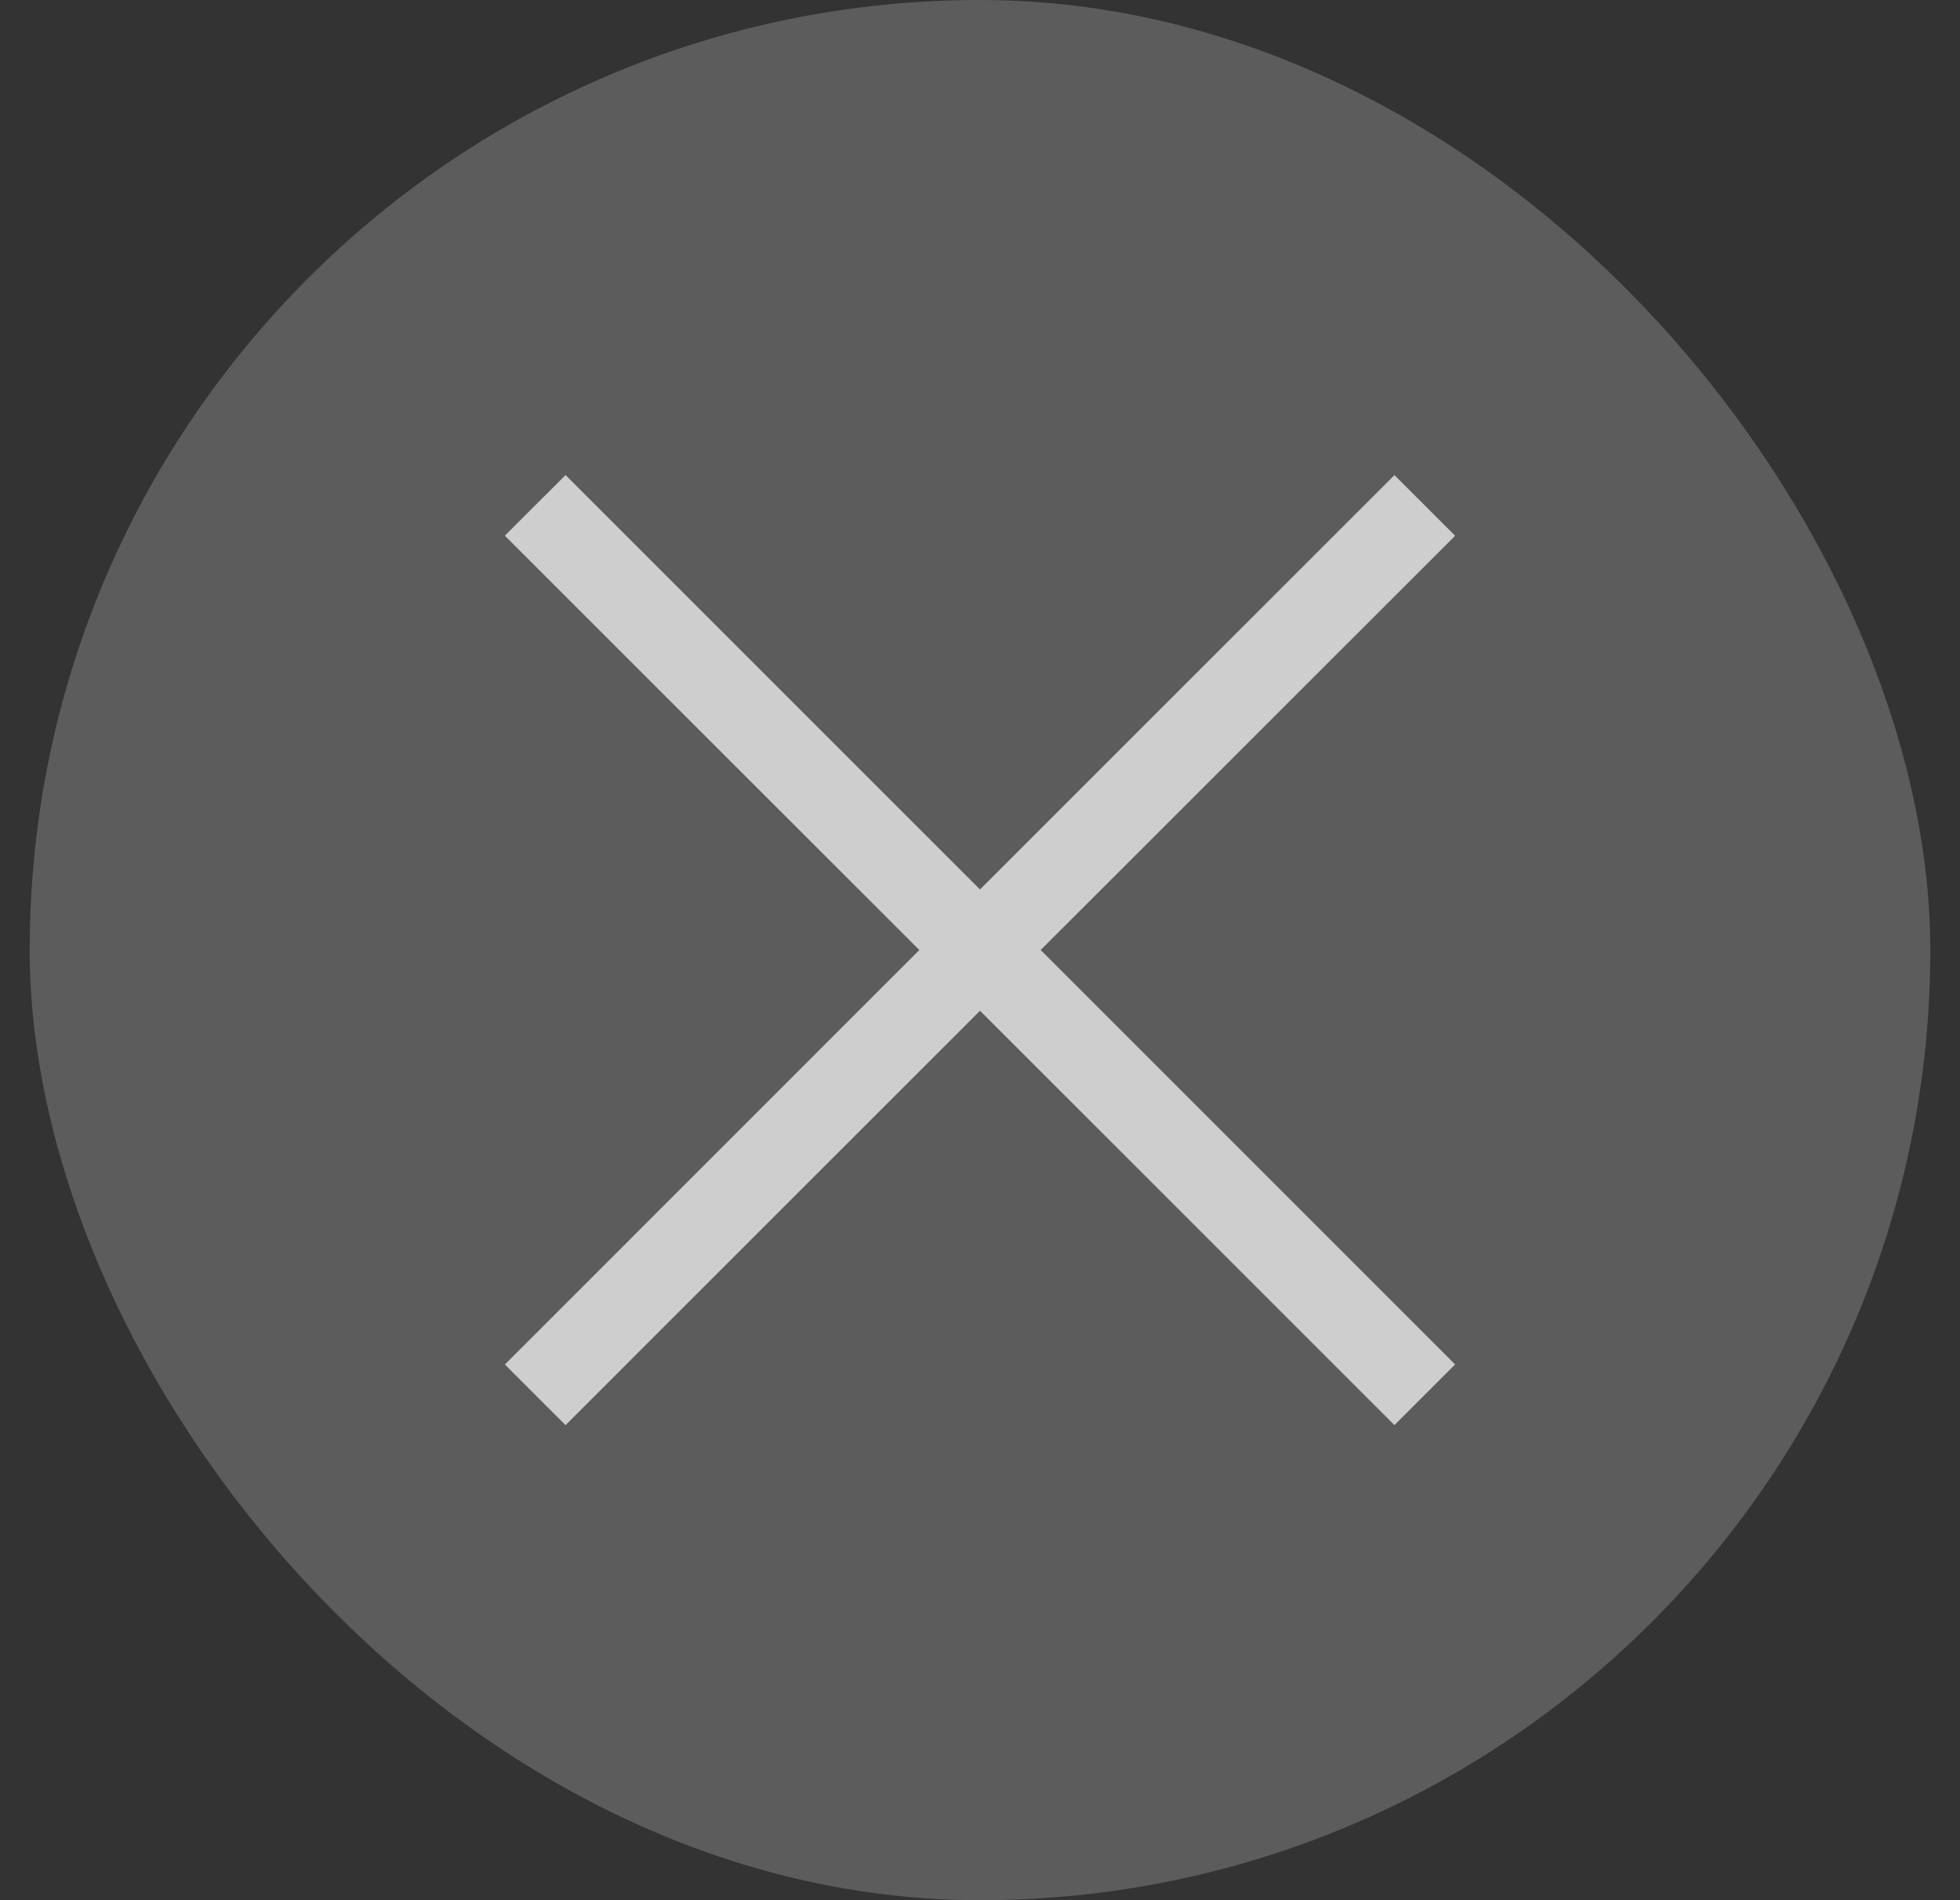
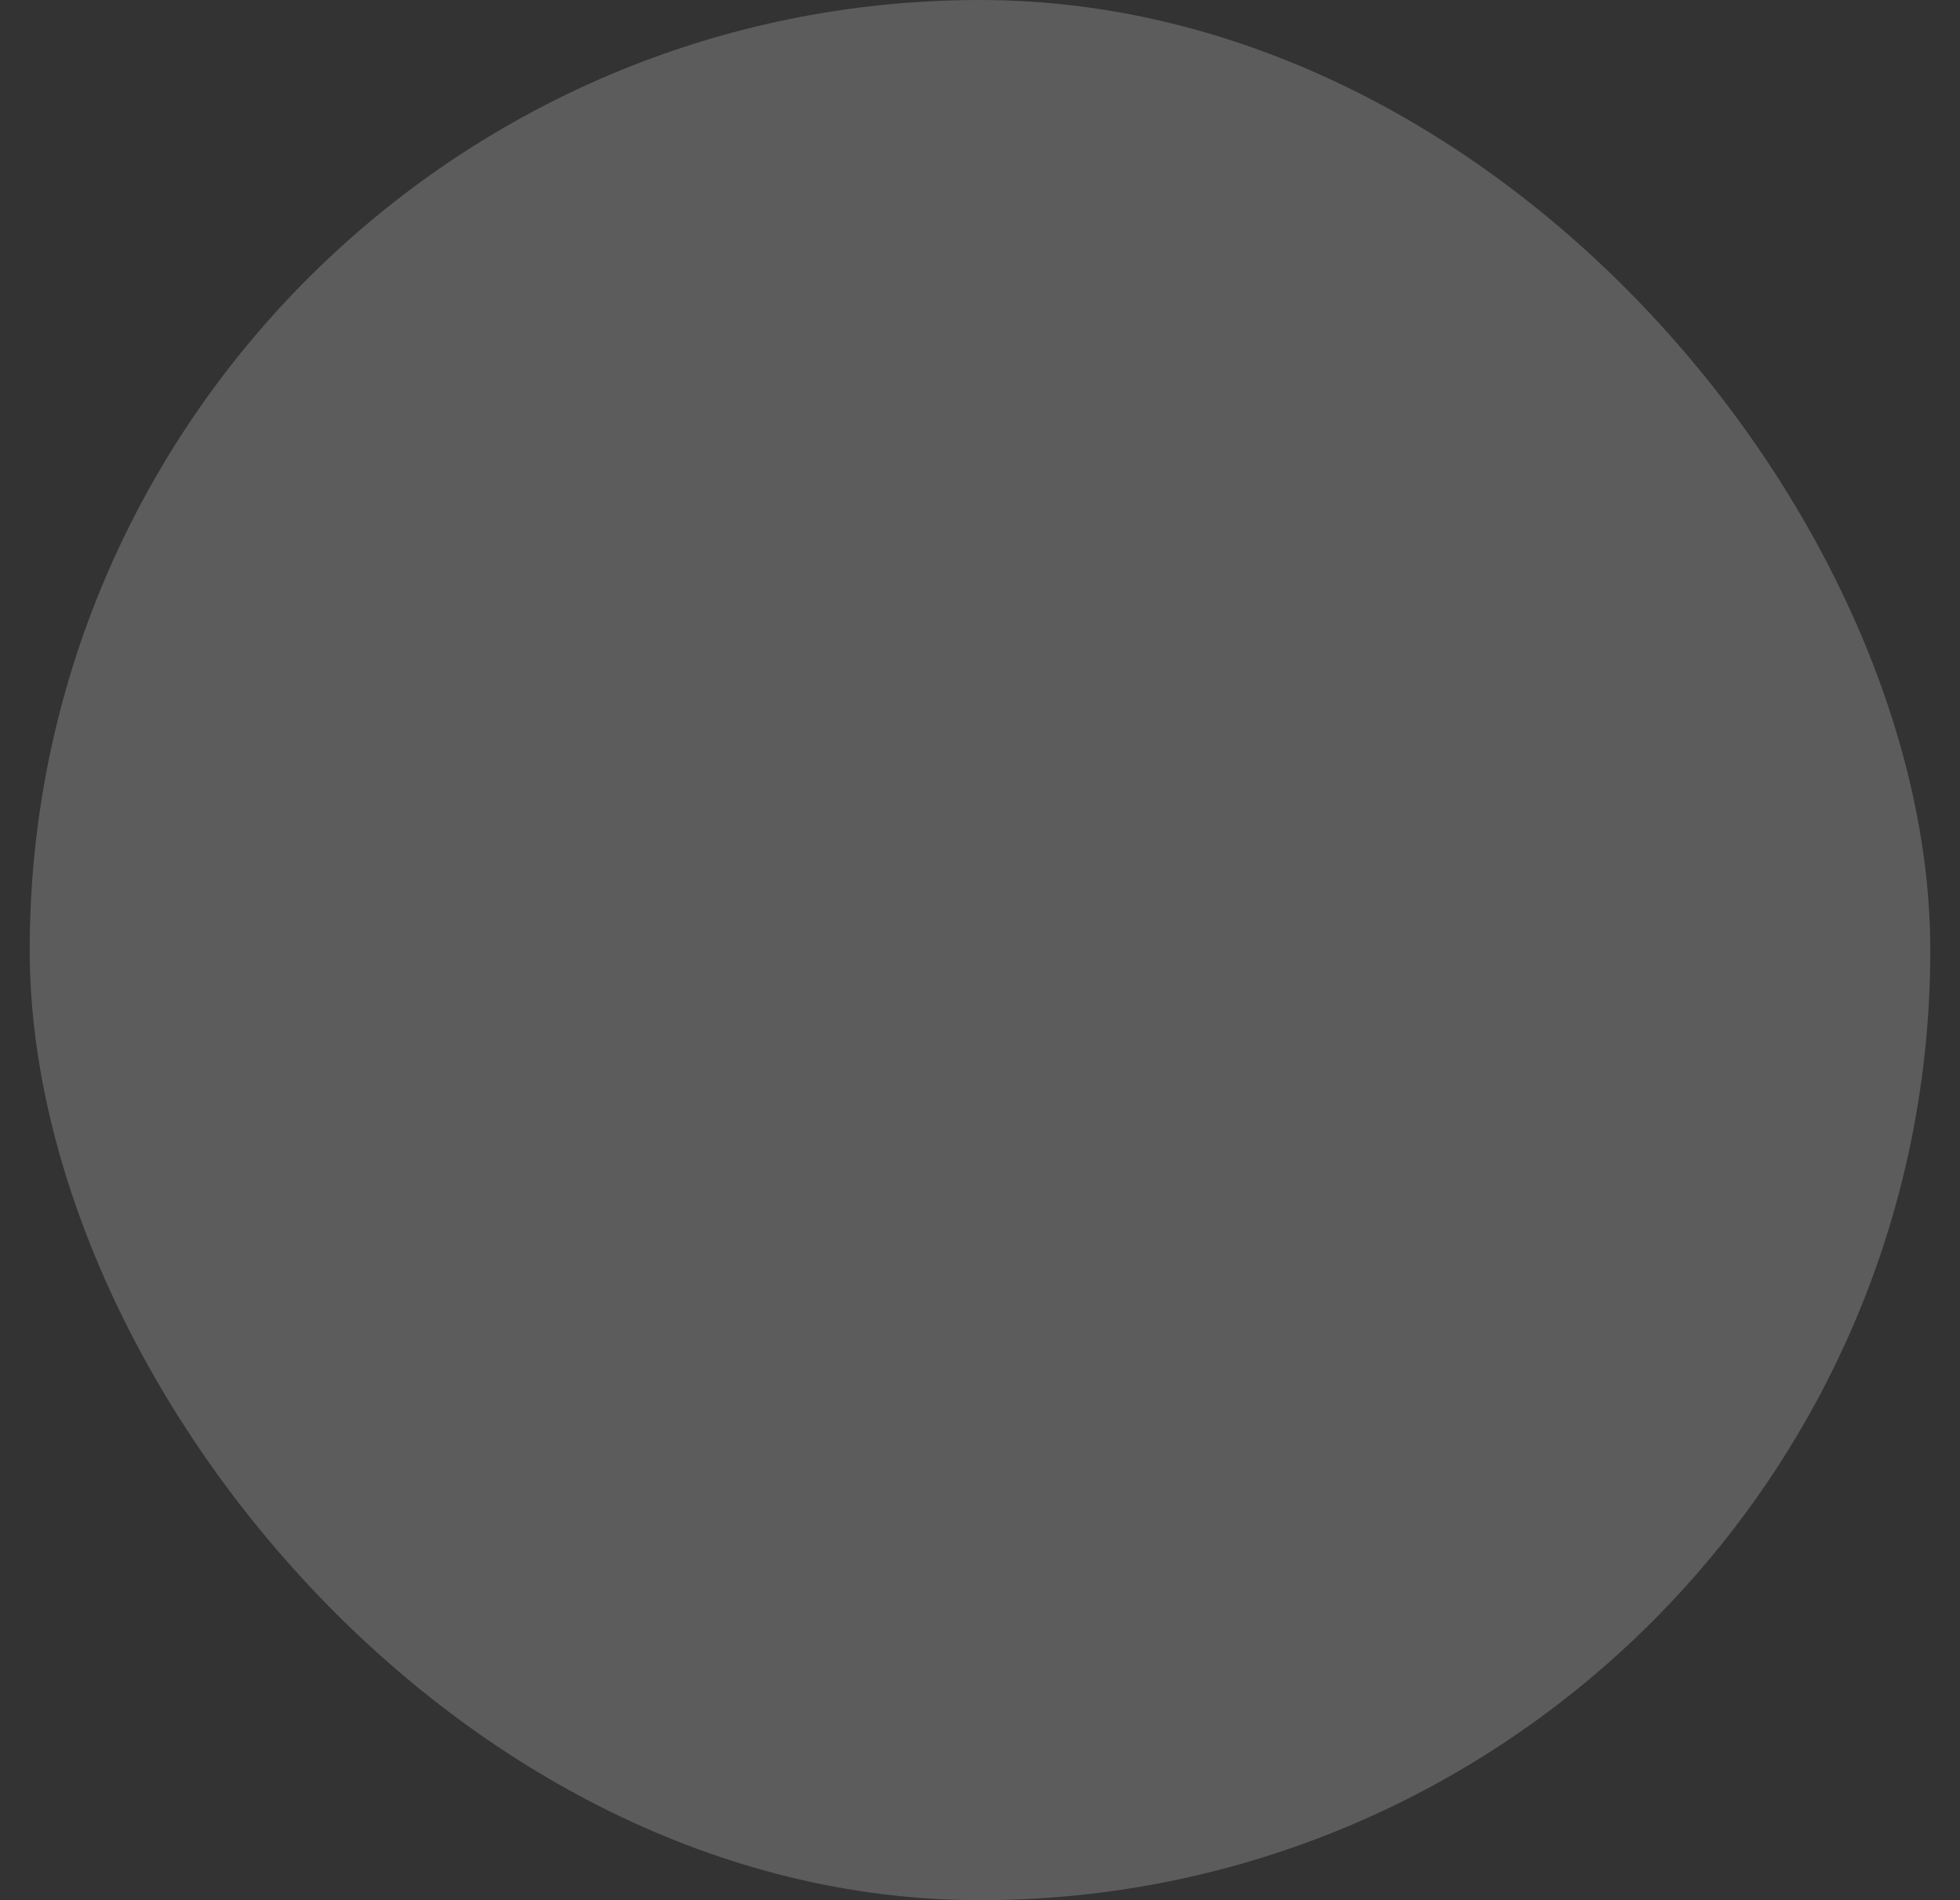
<svg xmlns="http://www.w3.org/2000/svg" width="33" height="32" viewBox="0 0 33 32" fill="none">
  <rect x="0" y="0" width="33" height="32" fill="#333333" stroke="none" />
  <rect x="0.5" width="32" height="32" rx="16" fill="white" fill-opacity="0.2" />
-   <path opacity="0.7" d="M16.5 14.979L23.478 8.001L24.5 9.022L17.521 15.999L24.499 22.978L23.478 23.999L16.5 17.021L9.522 24L8.501 22.979L15.479 15.999L8.5 9.021L9.522 8L16.5 14.979Z" fill="white" />
</svg>